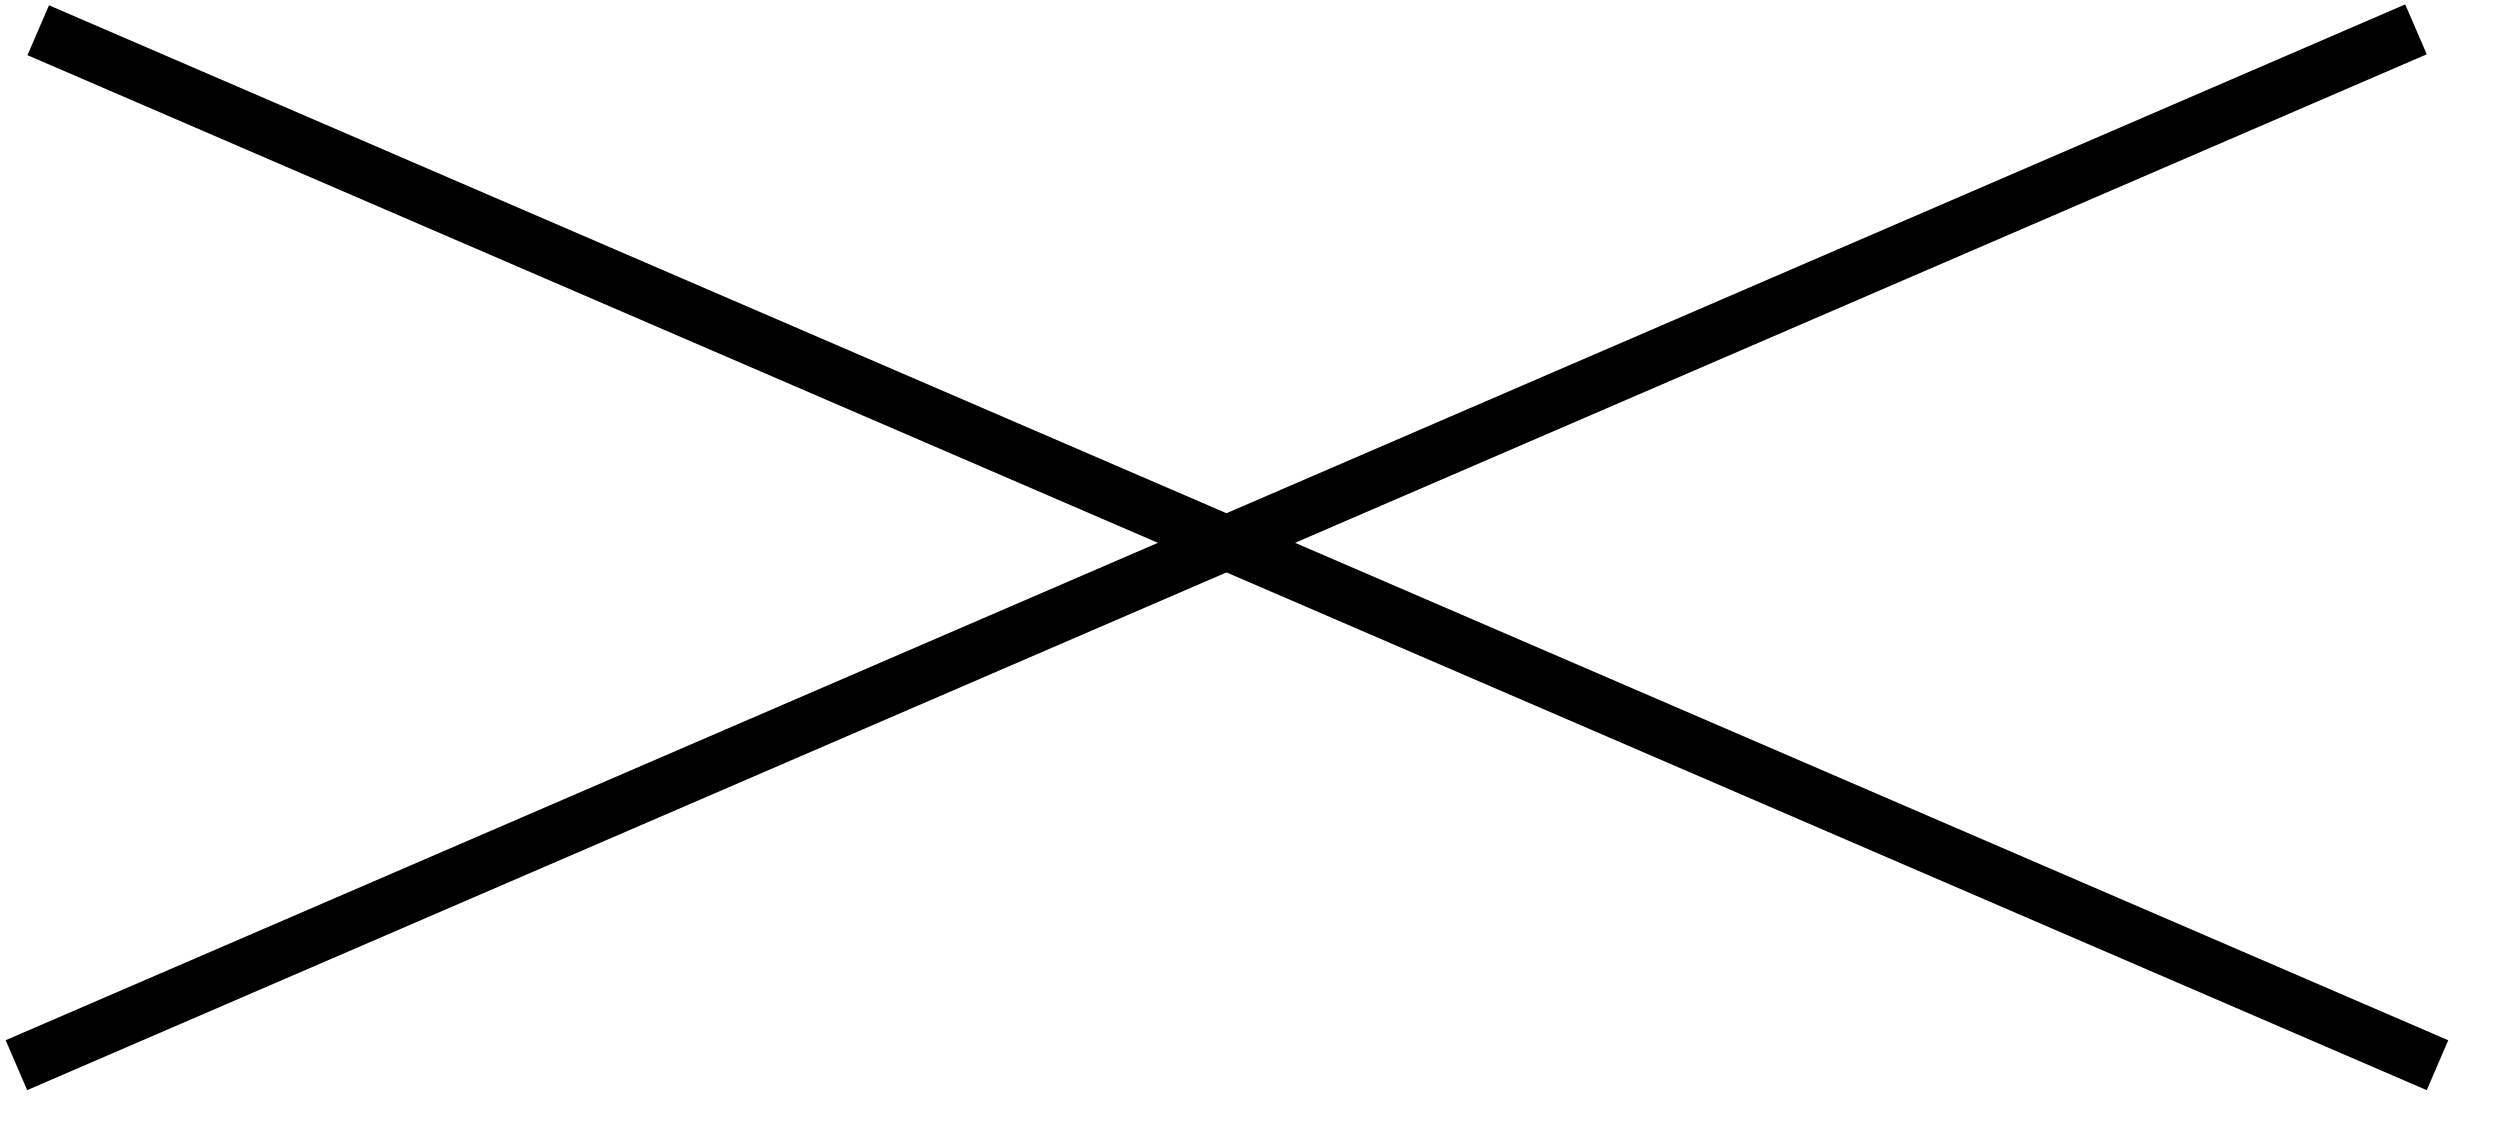
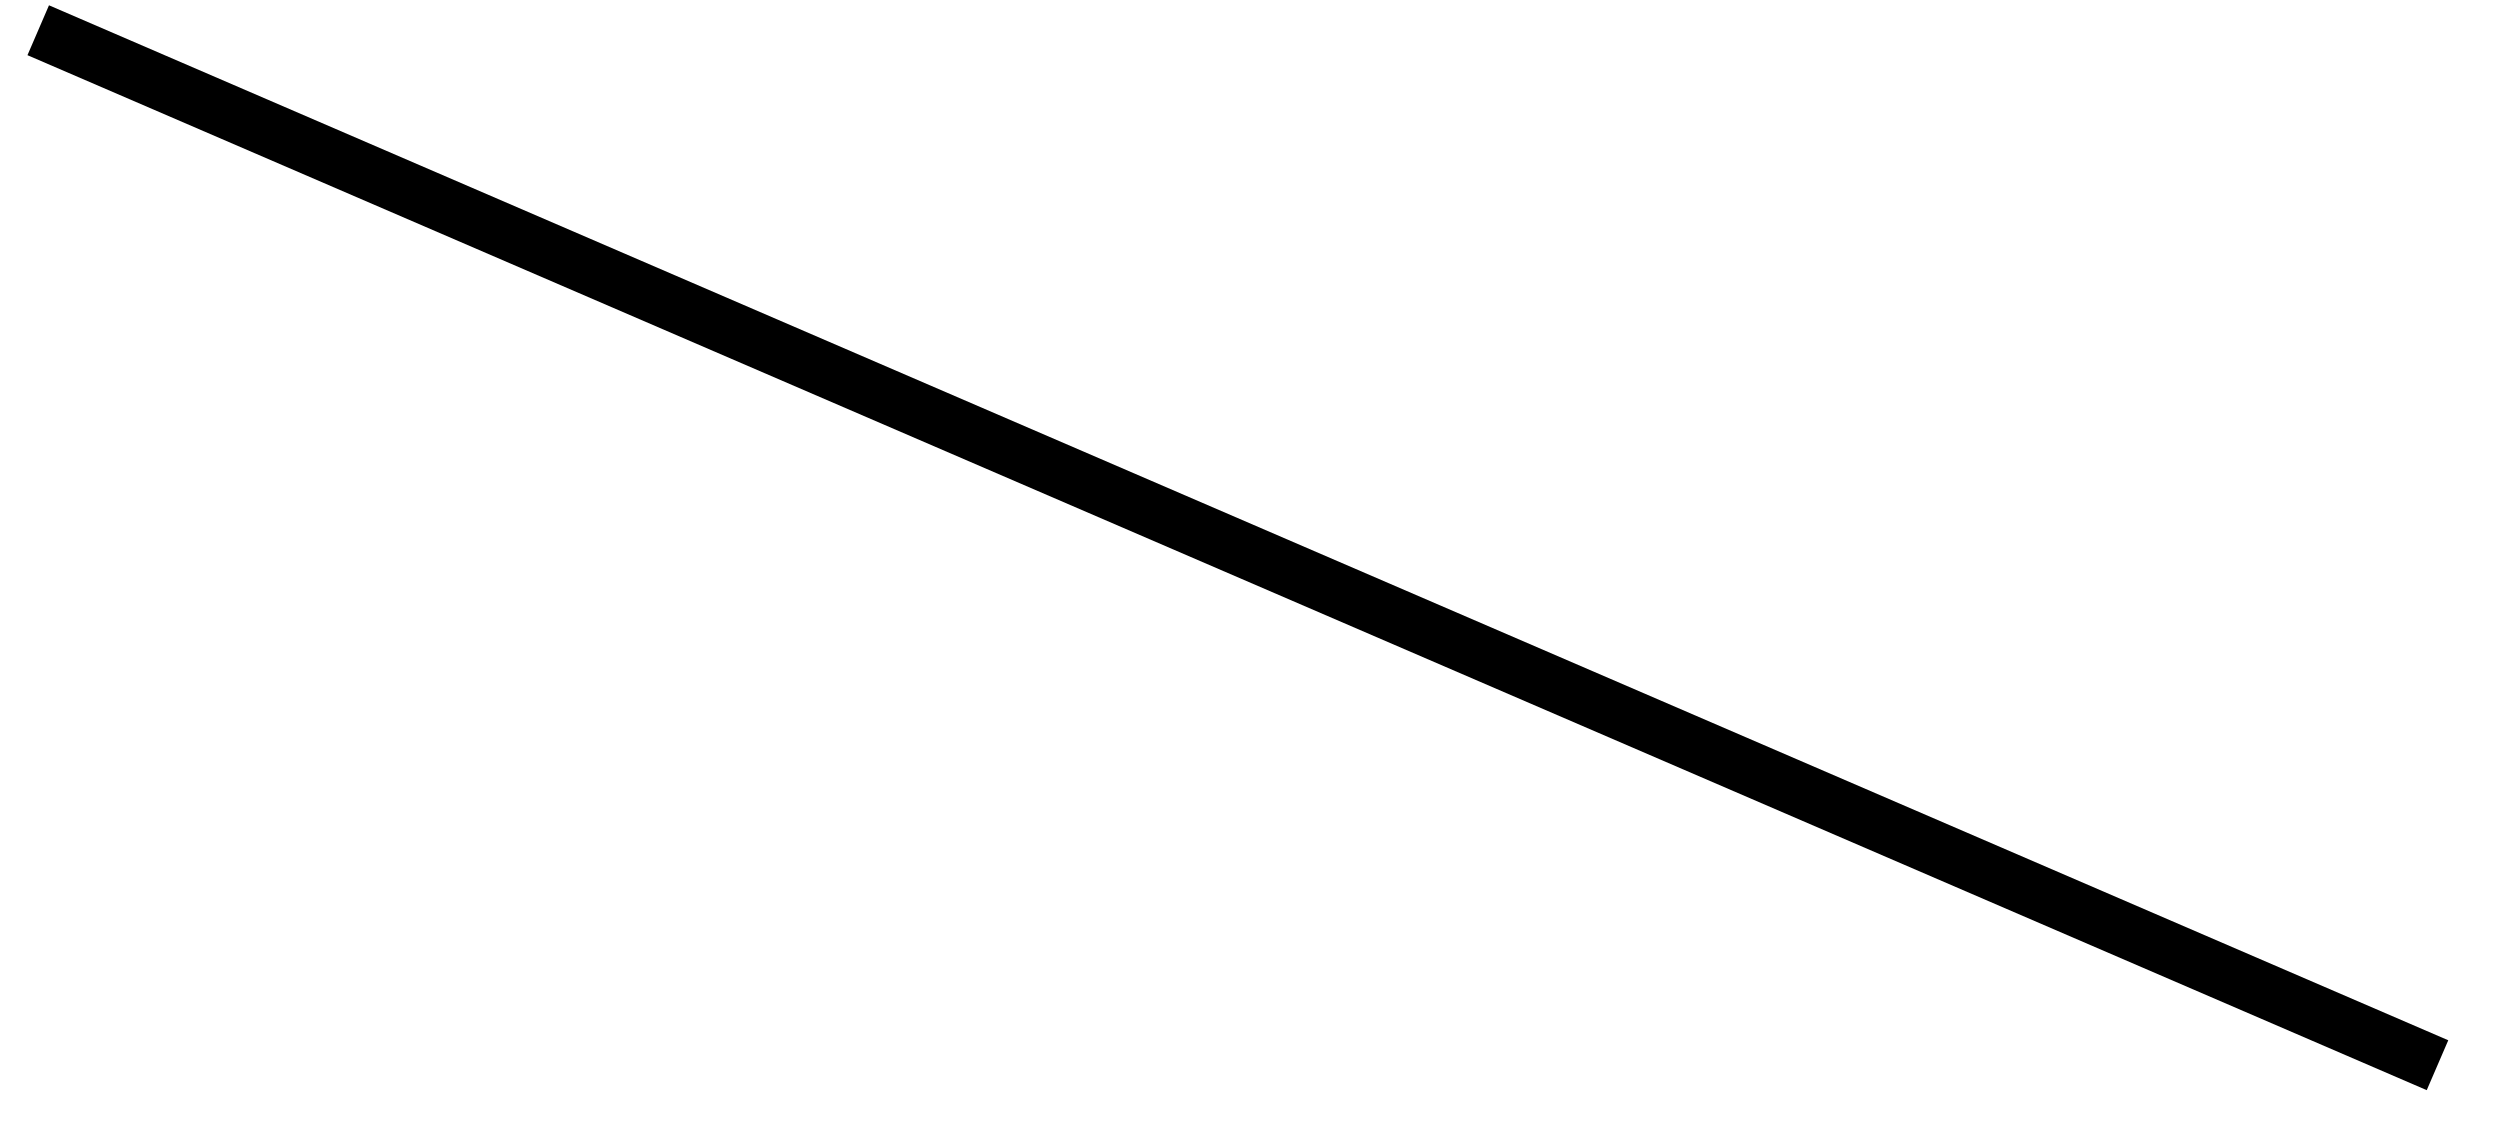
<svg xmlns="http://www.w3.org/2000/svg" width="46" height="21" viewBox="0 0 46 21" fill="none">
-   <line x1="0.302" y1="19.599" x2="44.454" y2="0.54" stroke="#2D2D24" style="stroke:#2D2D24;stroke:color(display-p3 0.178 0.178 0.142);stroke-opacity:1;" />
  <line y1="-0.5" x2="48.09" y2="-0.5" transform="matrix(-0.918 -0.396 -0.396 0.918 44.652 20.059)" stroke="#2D2D24" style="stroke:#2D2D24;stroke:color(display-p3 0.178 0.178 0.142);stroke-opacity:1;" />
</svg>